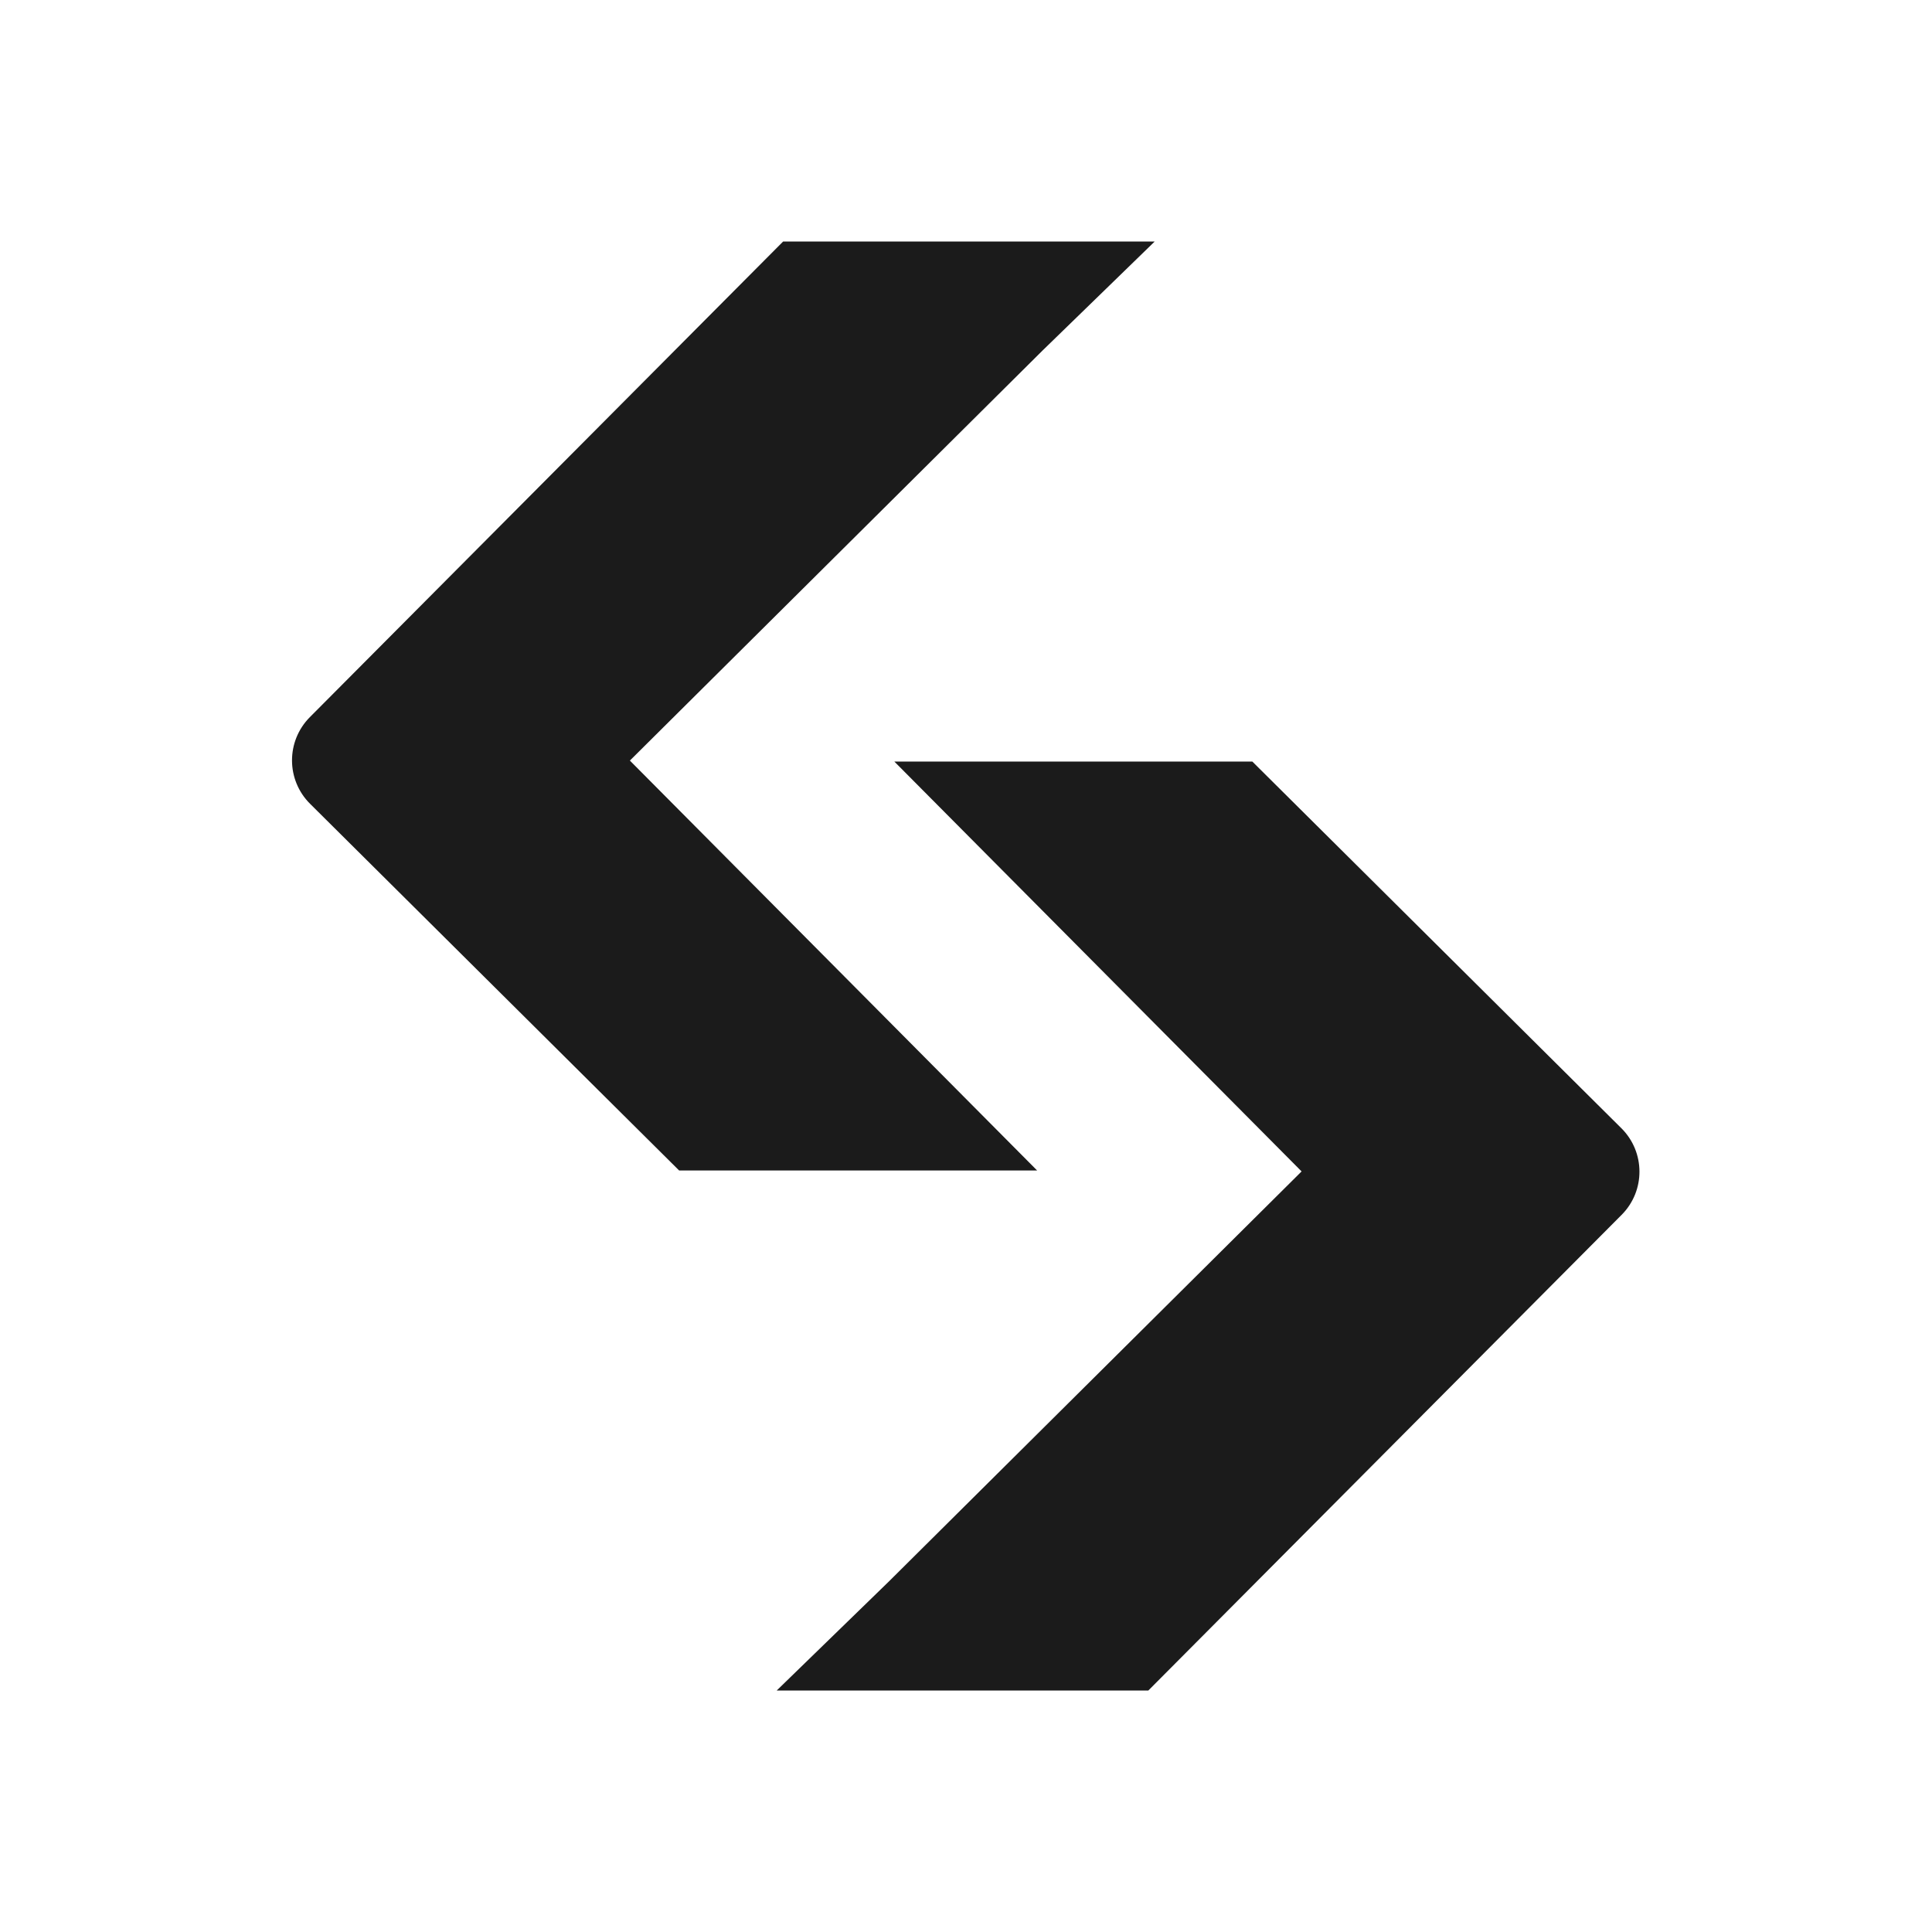
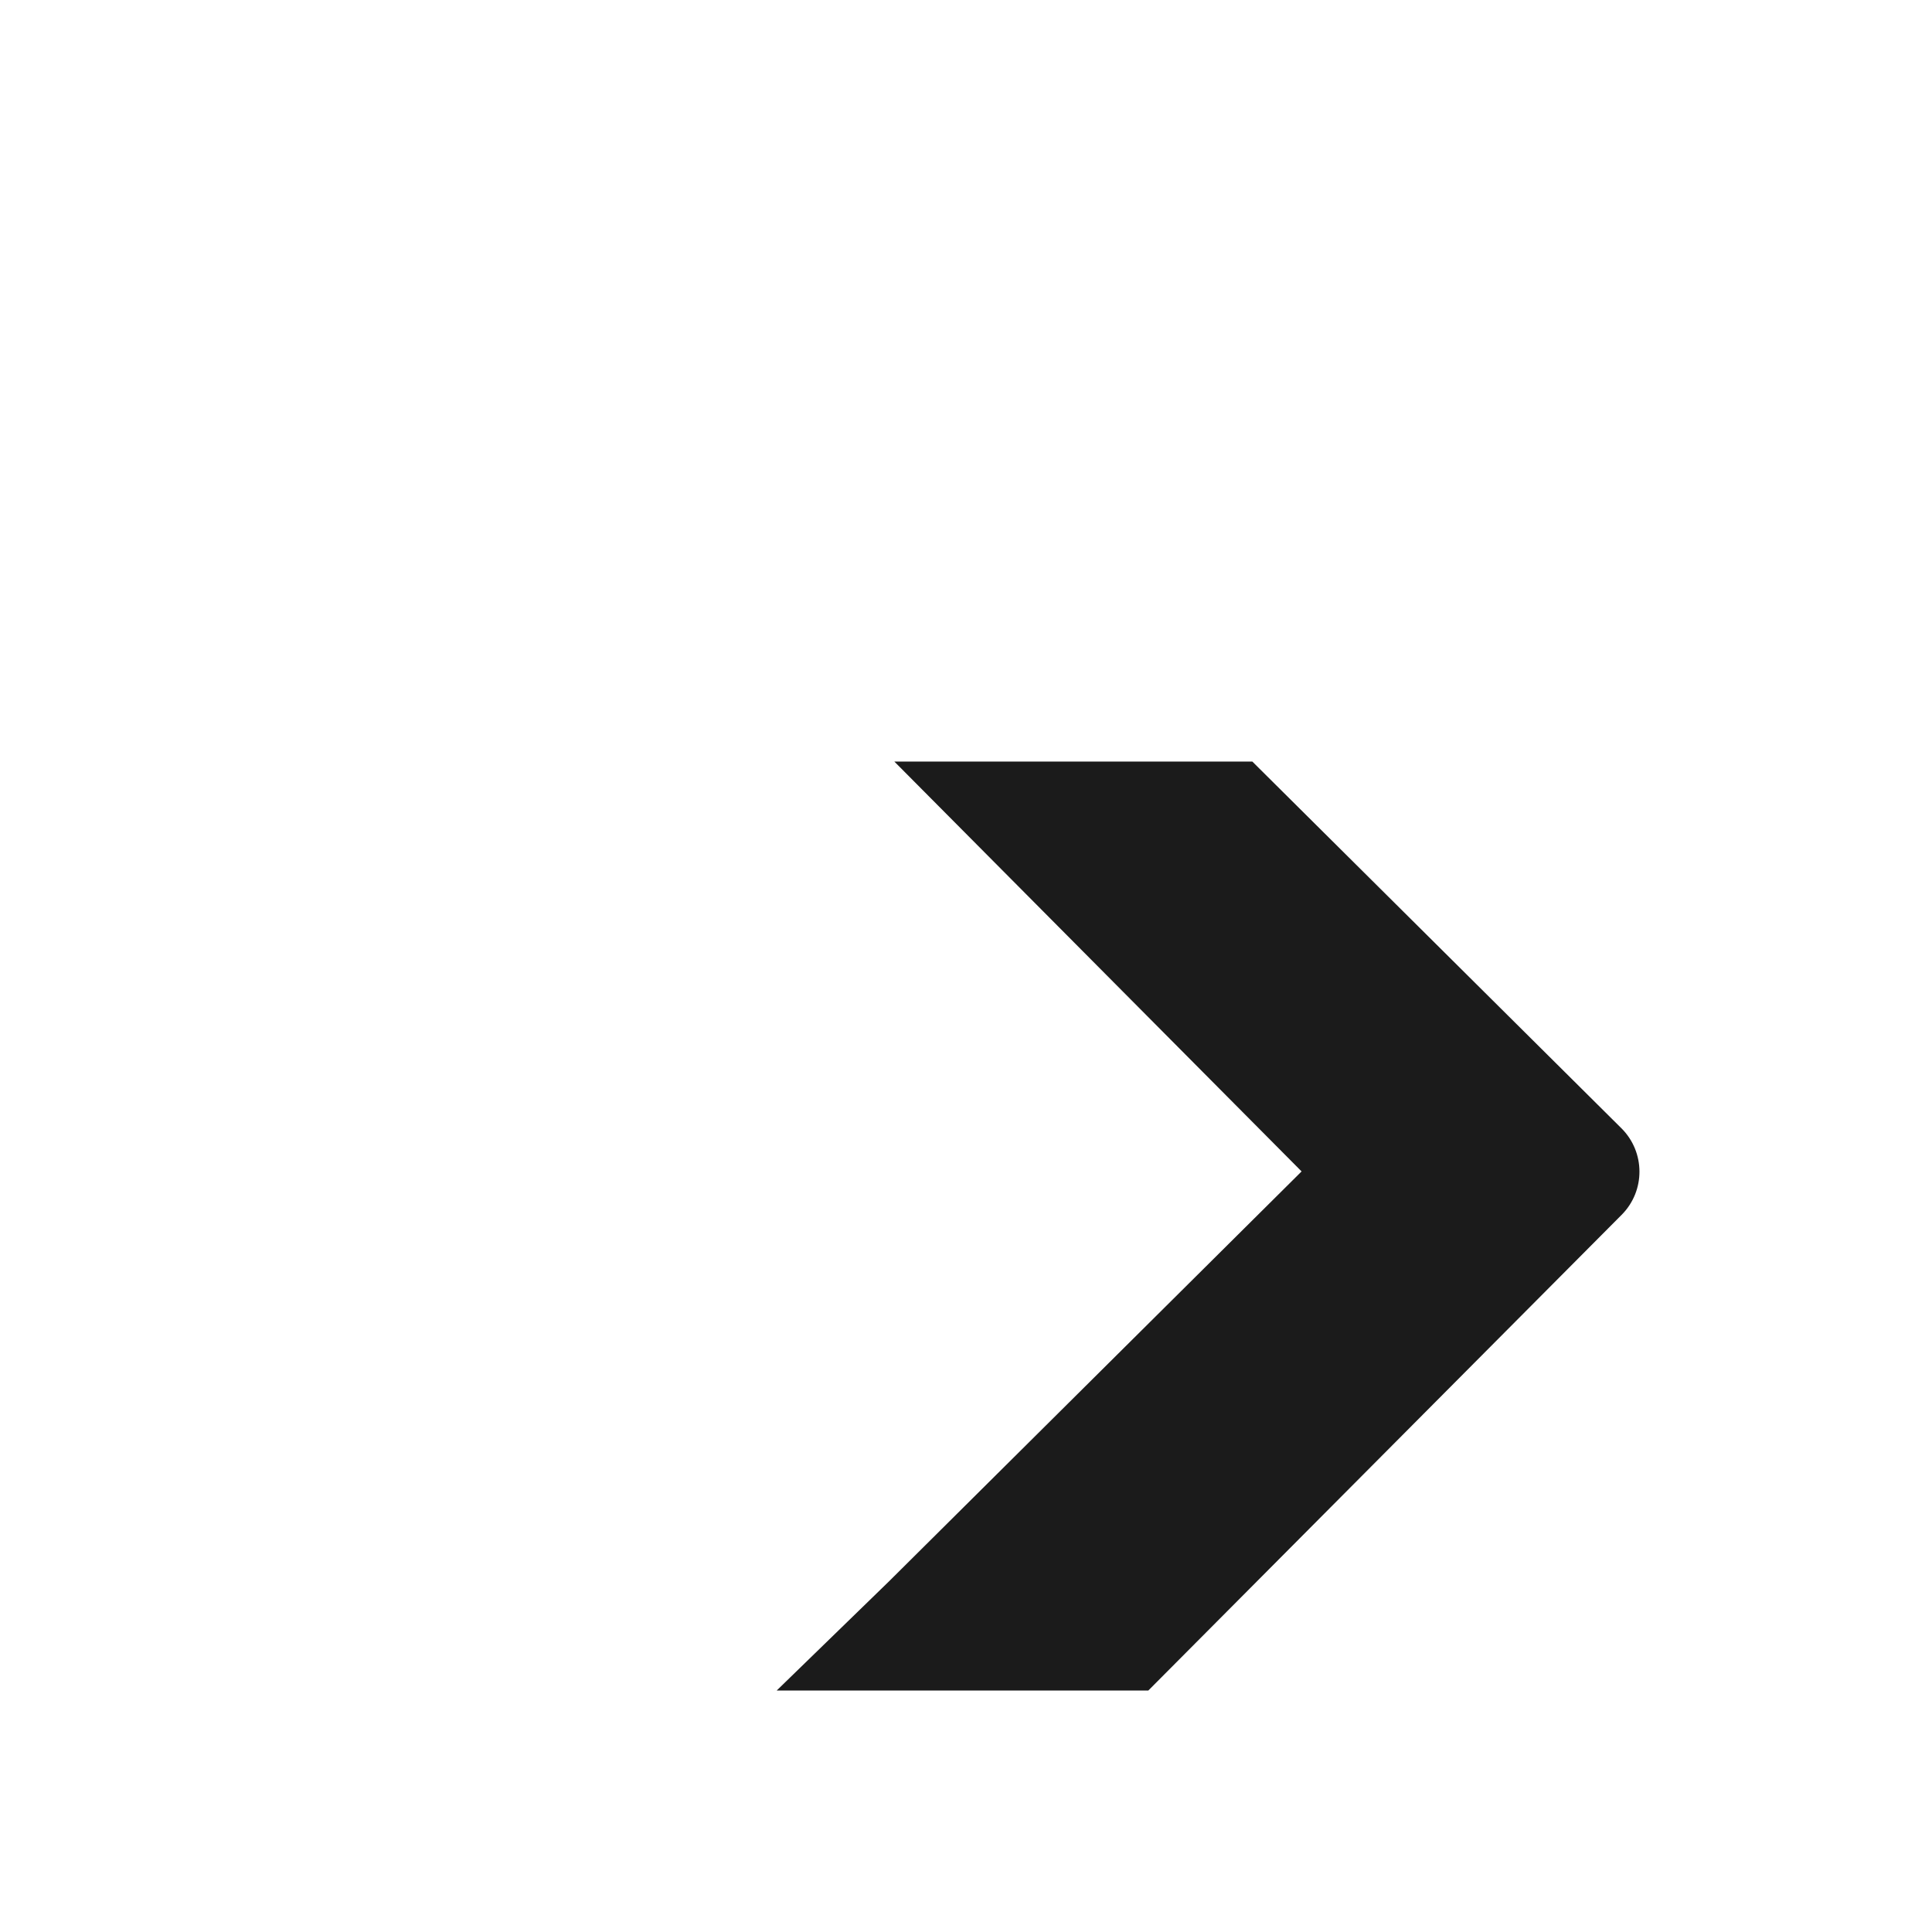
<svg xmlns="http://www.w3.org/2000/svg" width="40" height="40" viewBox="0 0 40 40" fill="none">
  <g clip-path="url(#clip0_2988_182)">
    <path d="M18.459 15.767H25.928L33.569 23.359C34.066 23.853 34.068 24.656 33.574 25.152L23.775 35H16.081L18.407 32.739L26.948 24.253L18.516 15.767" fill="#1B1B1B" />
-     <path d="M21.529 24.234H14.061L6.42 16.642C5.923 16.148 5.921 15.345 6.415 14.848L16.214 5H23.907L21.581 7.261L13.041 15.747L21.473 24.234" fill="#1B1B1B" />
  </g>
  <defs>
    <clipPath id="clip0_2988_182">
      <rect width="40" height="40" fill="white" />
    </clipPath>
  </defs>
</svg>